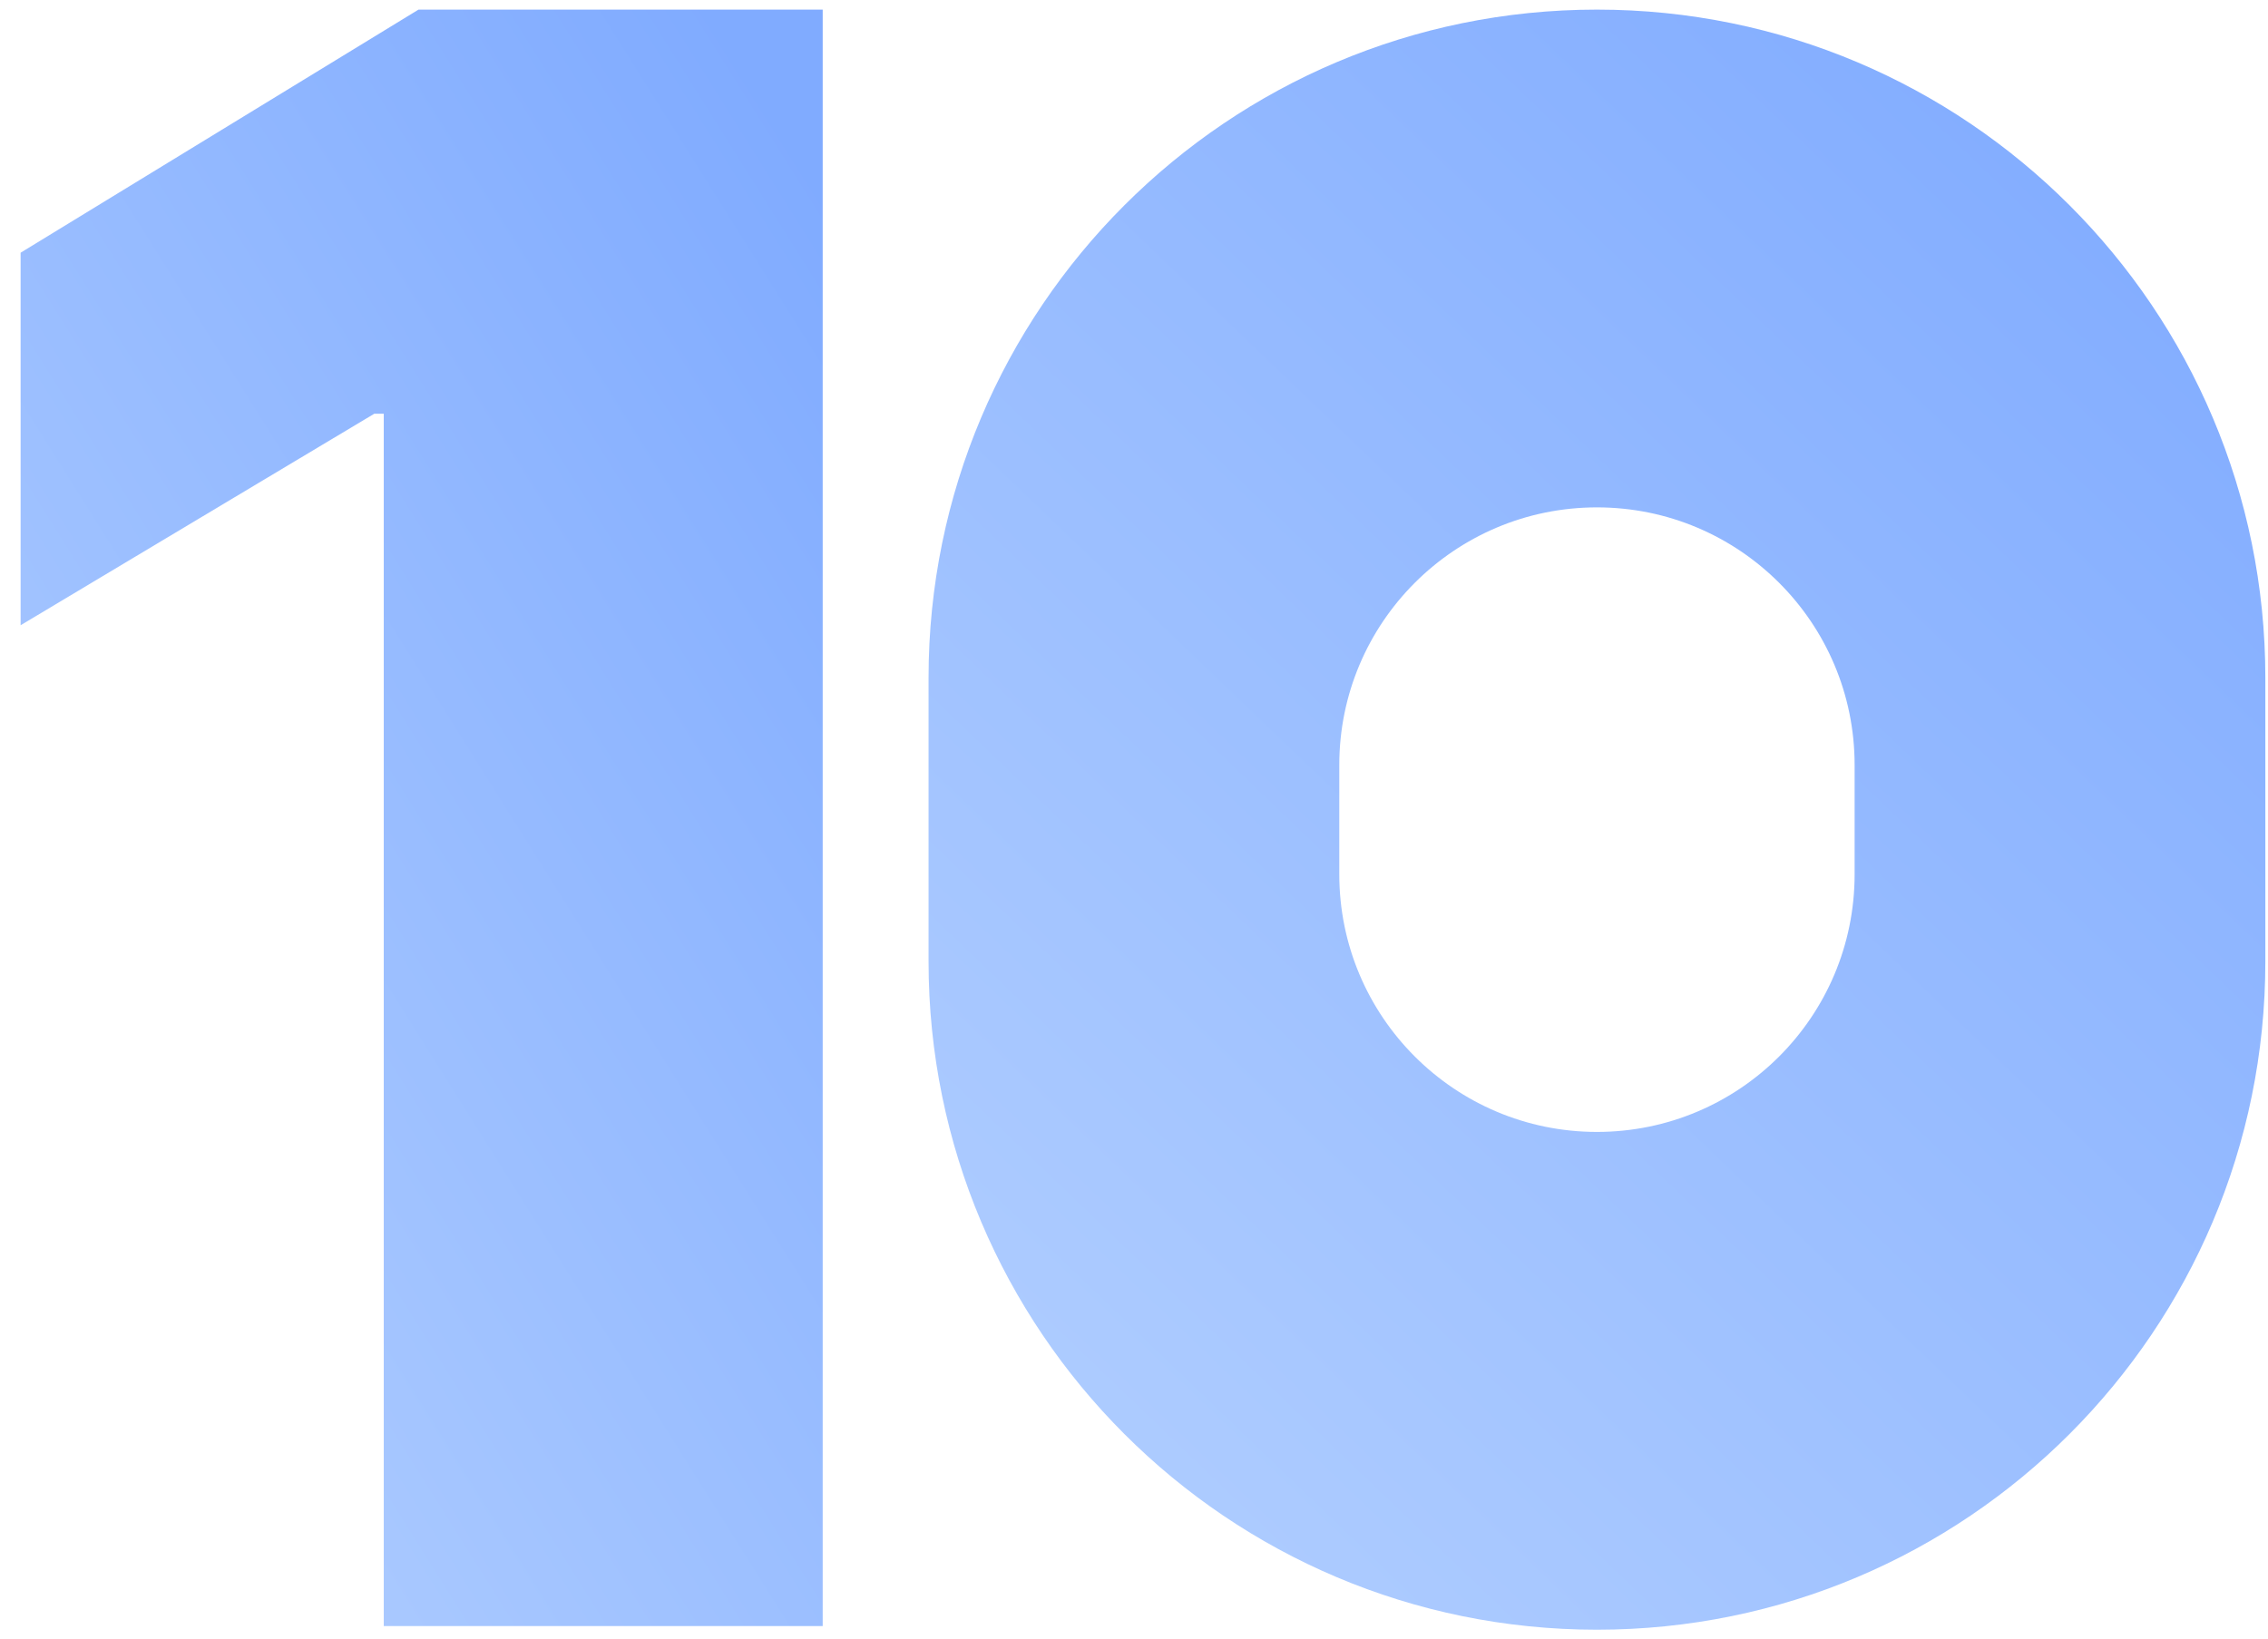
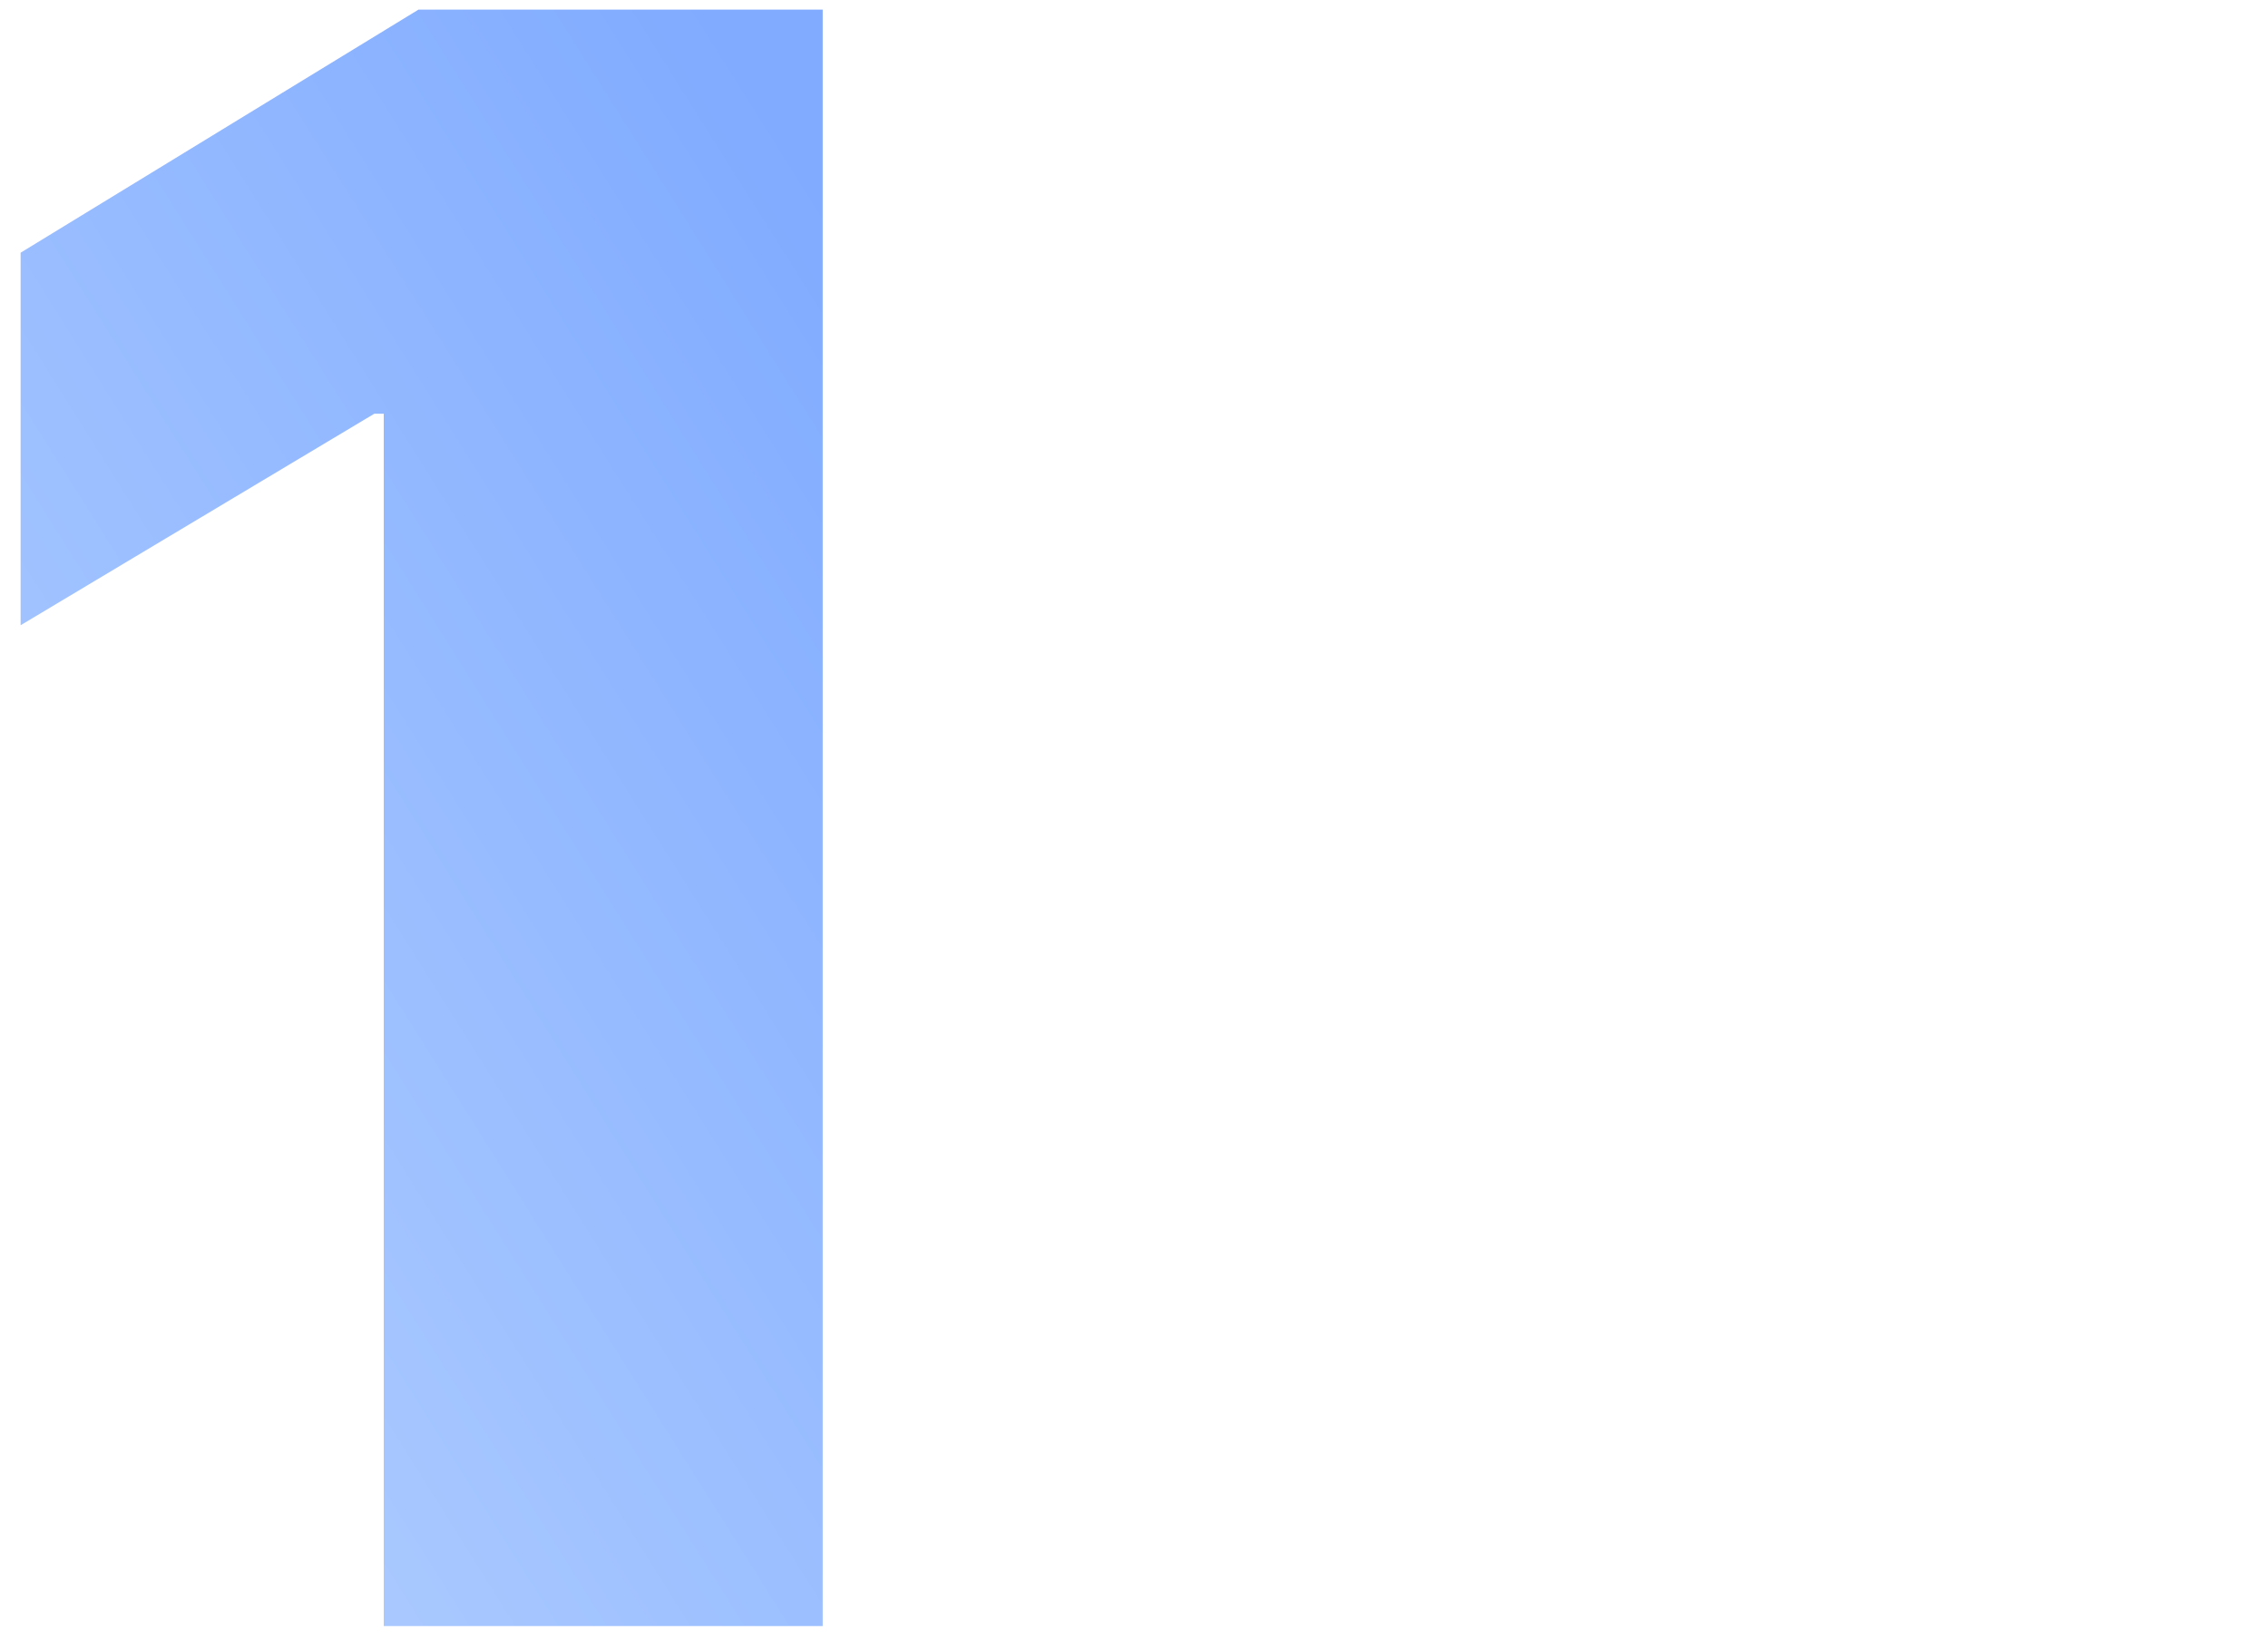
<svg xmlns="http://www.w3.org/2000/svg" width="101" height="73" viewBox="0 0 101 73" fill="none">
  <path d="M36.637 0.428V72.427H17.09V18.428H16.668L0.918 27.849V11.256L18.637 0.428H36.637Z" fill="url(#paint0_linear_1140_27758)" />
-   <path fill-rule="evenodd" clip-rule="evenodd" d="M71.116 0.428C54.677 0.428 41.351 13.754 41.351 30.194V42.823C41.351 59.262 54.677 72.589 71.116 72.589C87.556 72.589 100.882 59.262 100.882 42.823V30.194C100.882 13.754 87.556 0.428 71.116 0.428ZM71.117 22.599C64.779 22.599 59.642 27.737 59.642 34.074V38.942C59.642 45.28 64.779 50.417 71.117 50.417C77.454 50.417 82.591 45.28 82.591 38.942V34.074C82.591 27.737 77.454 22.599 71.117 22.599Z" fill="url(#paint1_linear_1140_27758)" />
  <defs>
    <linearGradient id="paint0_linear_1140_27758" x1="0.918" y1="68.192" x2="53.58" y2="35.129" gradientUnits="userSpaceOnUse">
      <stop stop-color="#B2CFFF" />
      <stop offset="1" stop-color="#80ABFF" />
    </linearGradient>
    <linearGradient id="paint1_linear_1140_27758" x1="41.351" y1="68.344" x2="99.898" y2="7.216" gradientUnits="userSpaceOnUse">
      <stop stop-color="#B2CFFF" />
      <stop offset="1" stop-color="#80ABFF" />
    </linearGradient>
  </defs>
</svg>